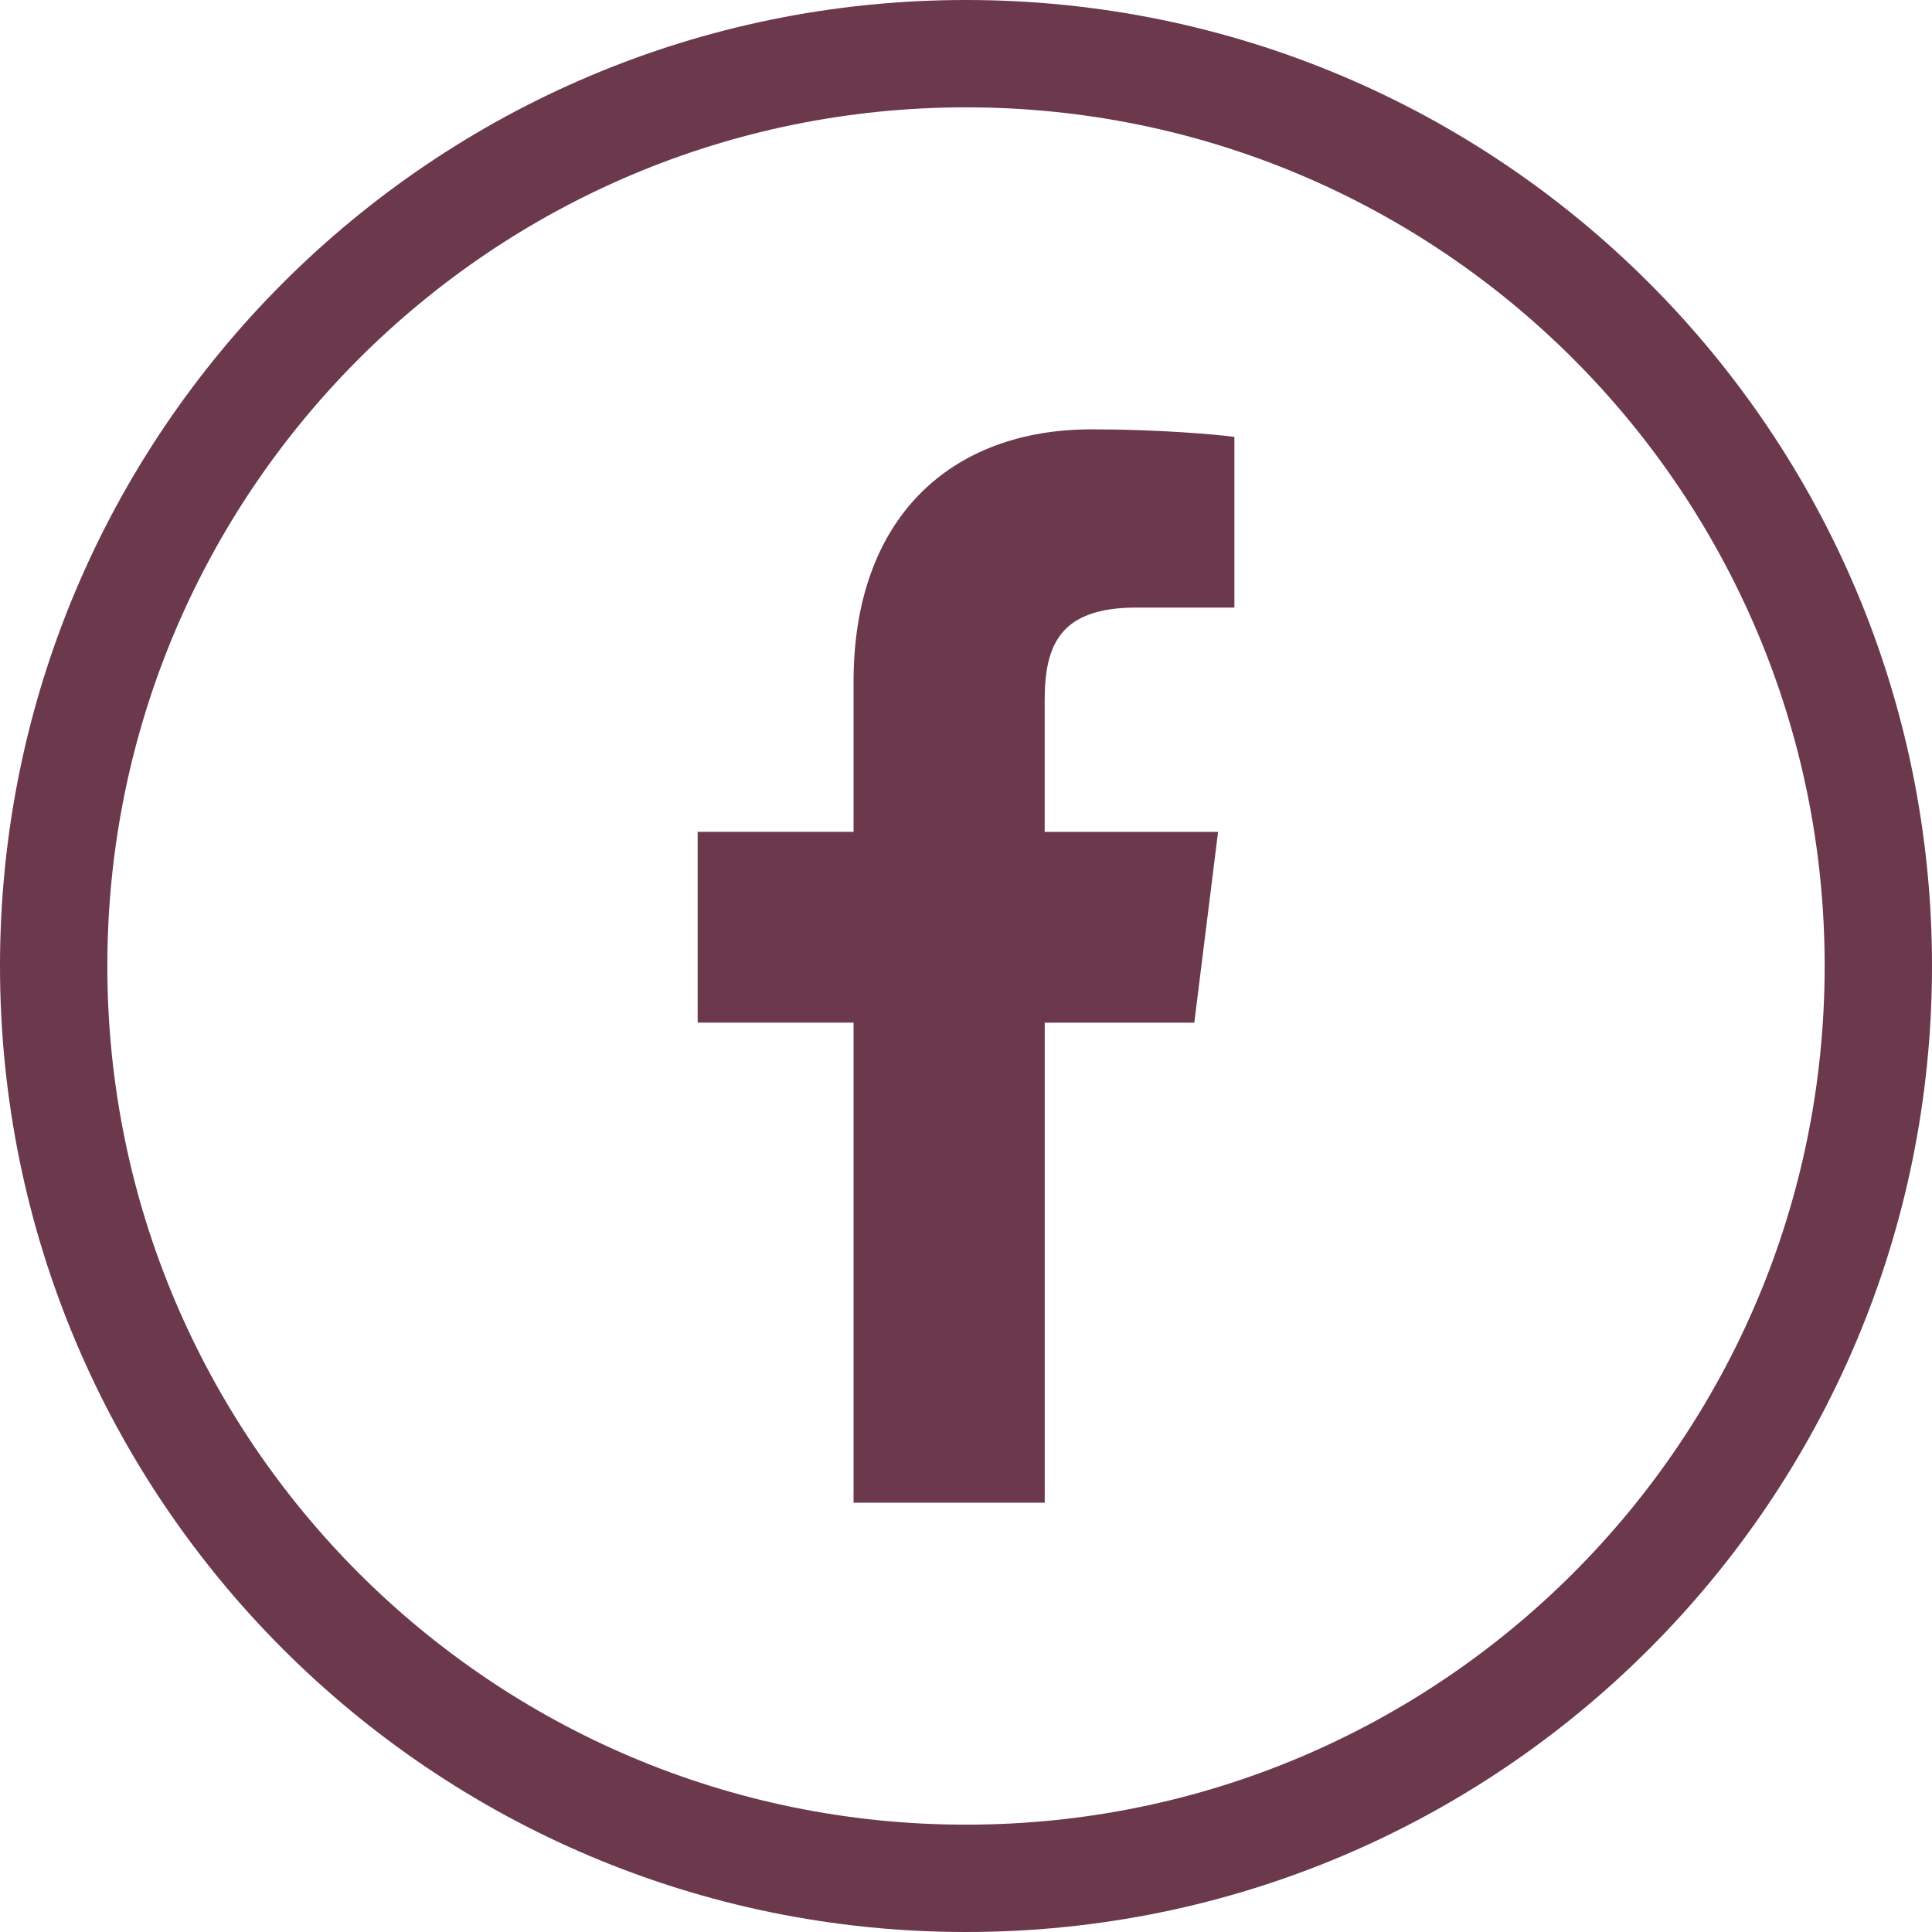
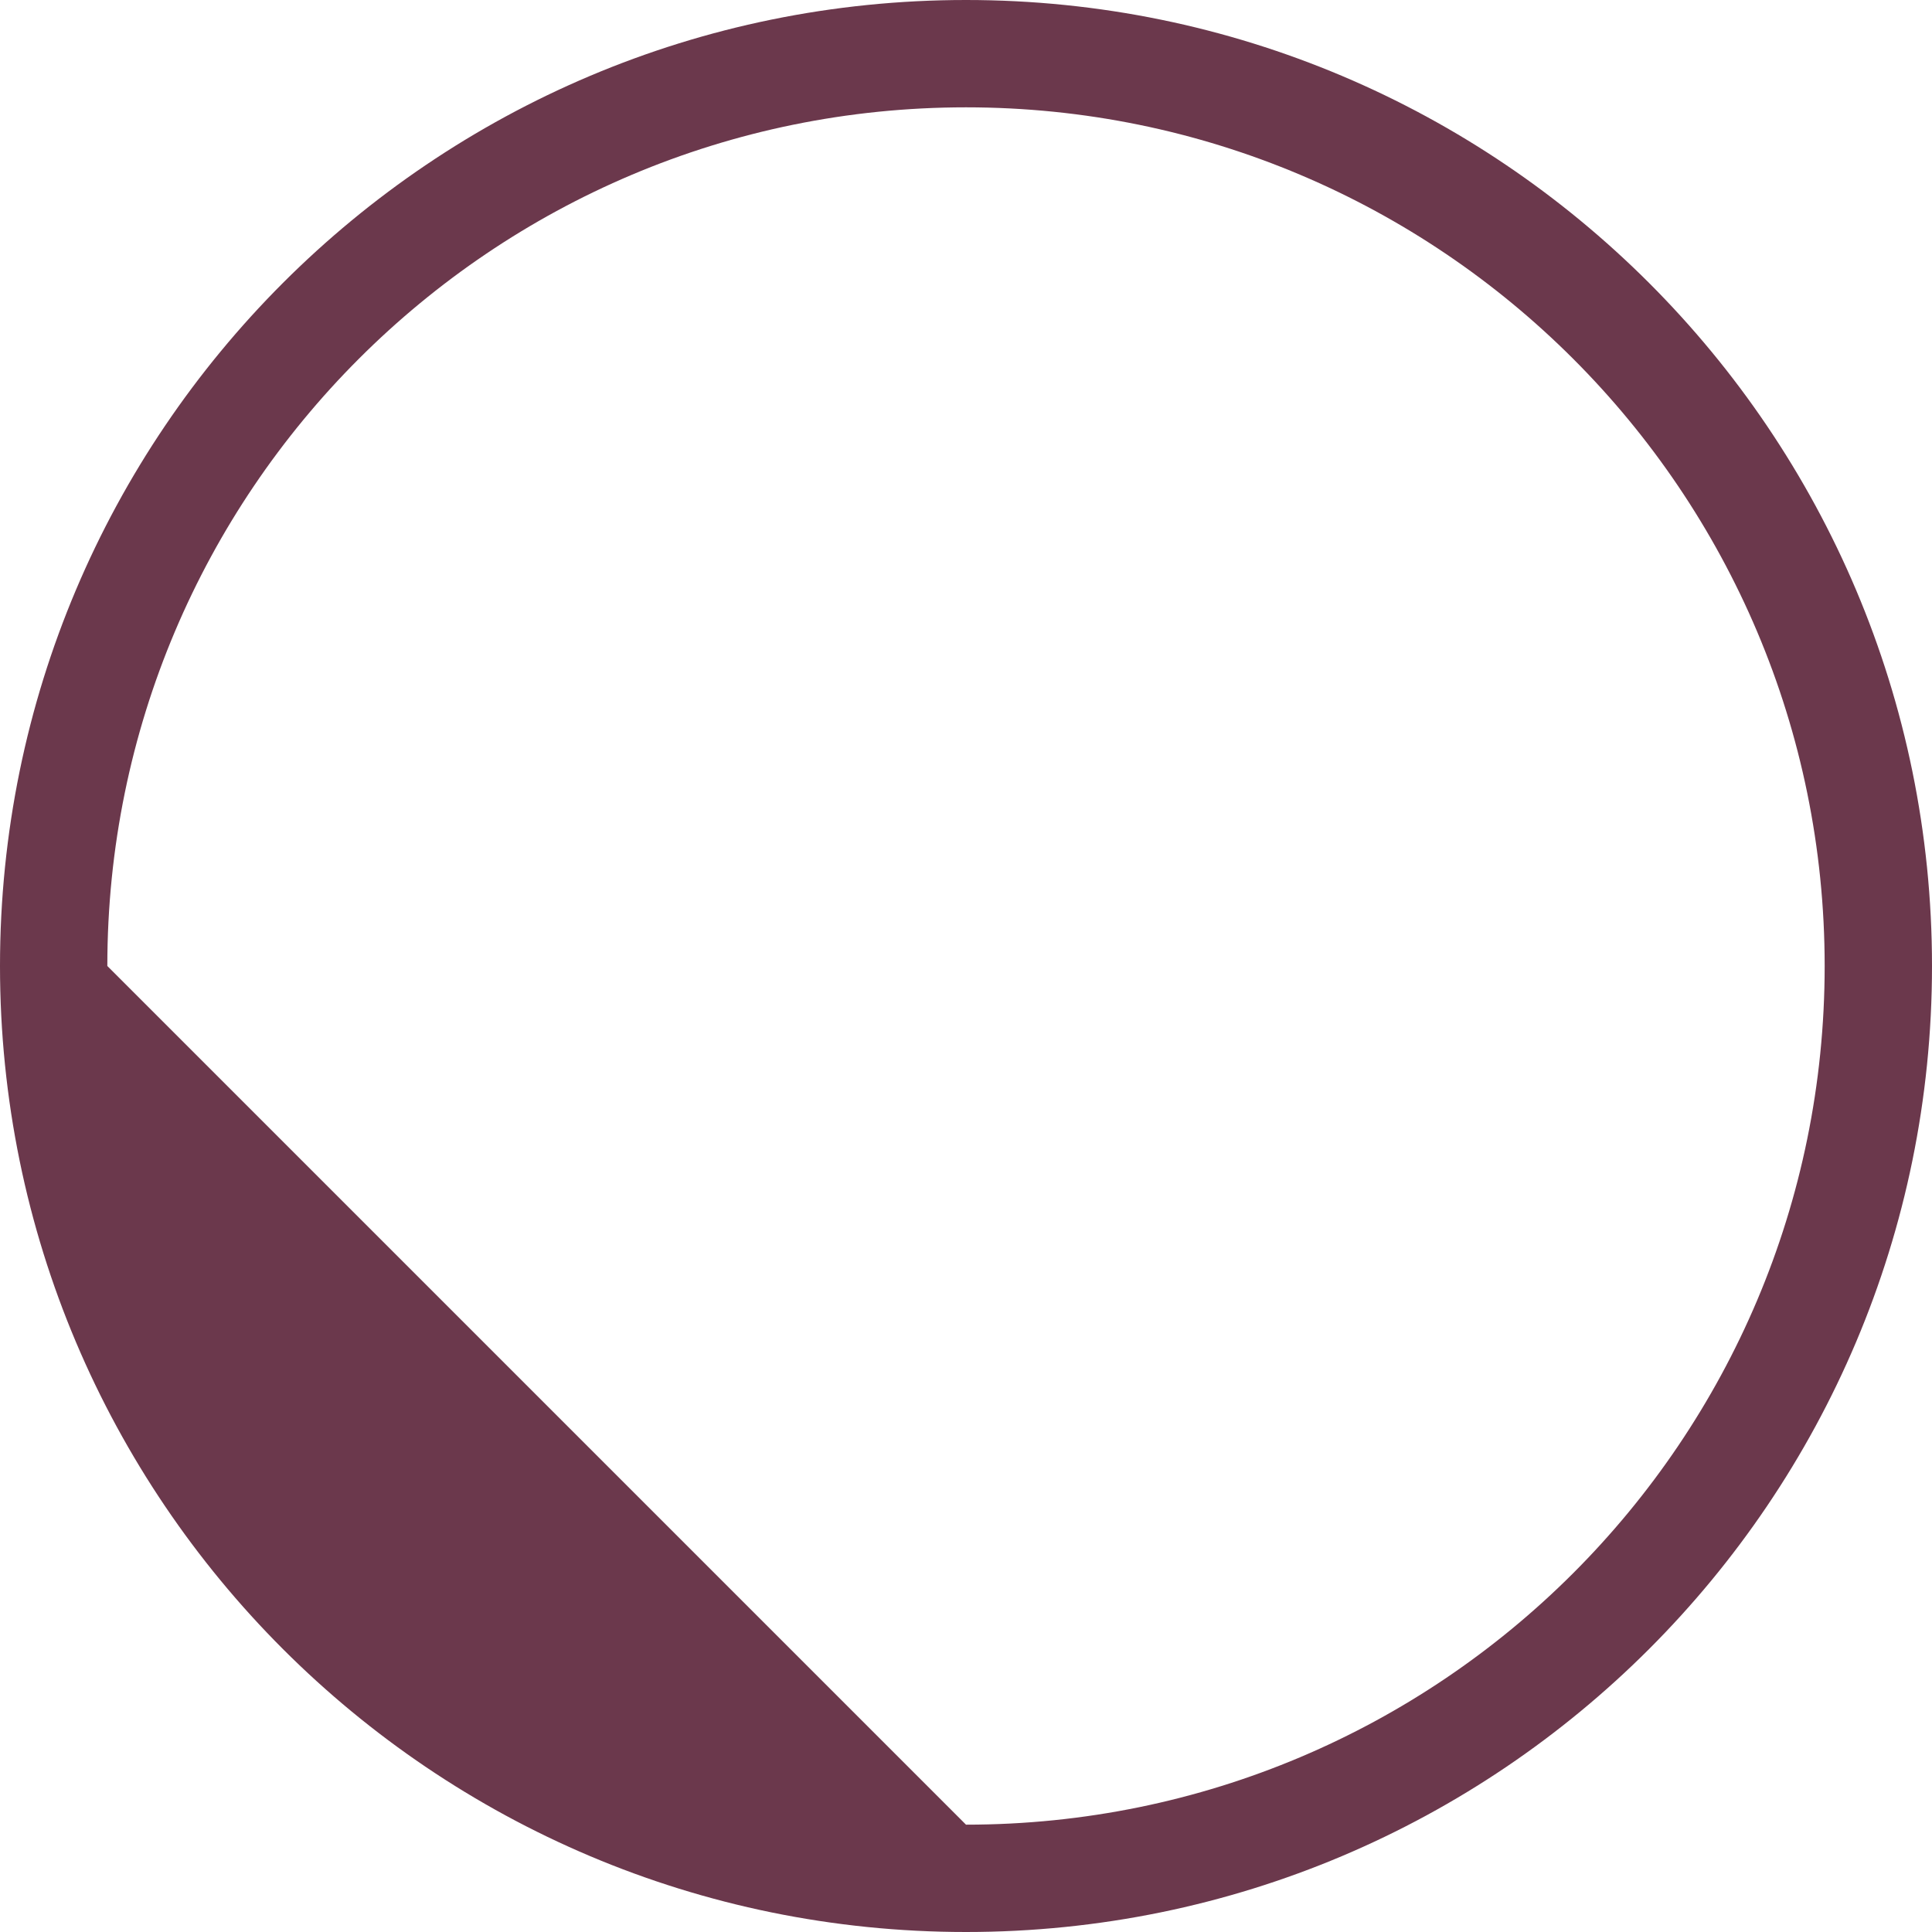
<svg xmlns="http://www.w3.org/2000/svg" width="36" height="36" viewBox="0 0 36 36" fill="none">
-   <path d="M21.175 11.321H23.001V8.141C22.686 8.098 21.602 8 20.341 8C17.708 8 15.905 9.656 15.905 12.699V15.5H13V19.055H15.905V28H19.467V19.056H22.254L22.697 15.501H19.466V13.052C19.467 12.024 19.743 11.321 21.175 11.321Z" fill="#6B384C" />
-   <path fill-rule="evenodd" clip-rule="evenodd" d="M18 34C26.837 34 34 26.837 34 18C34 9.163 26.837 2 18 2C9.163 2 2 9.163 2 18C2 26.837 9.163 34 18 34ZM18 36C27.941 36 36 27.941 36 18C36 8.059 27.941 0 18 0C8.059 0 0 8.059 0 18C0 27.941 8.059 36 18 36Z" fill="#6B384C" />
+   <path fill-rule="evenodd" clip-rule="evenodd" d="M18 34C26.837 34 34 26.837 34 18C34 9.163 26.837 2 18 2C9.163 2 2 9.163 2 18ZM18 36C27.941 36 36 27.941 36 18C36 8.059 27.941 0 18 0C8.059 0 0 8.059 0 18C0 27.941 8.059 36 18 36Z" fill="#6B384C" />
</svg>